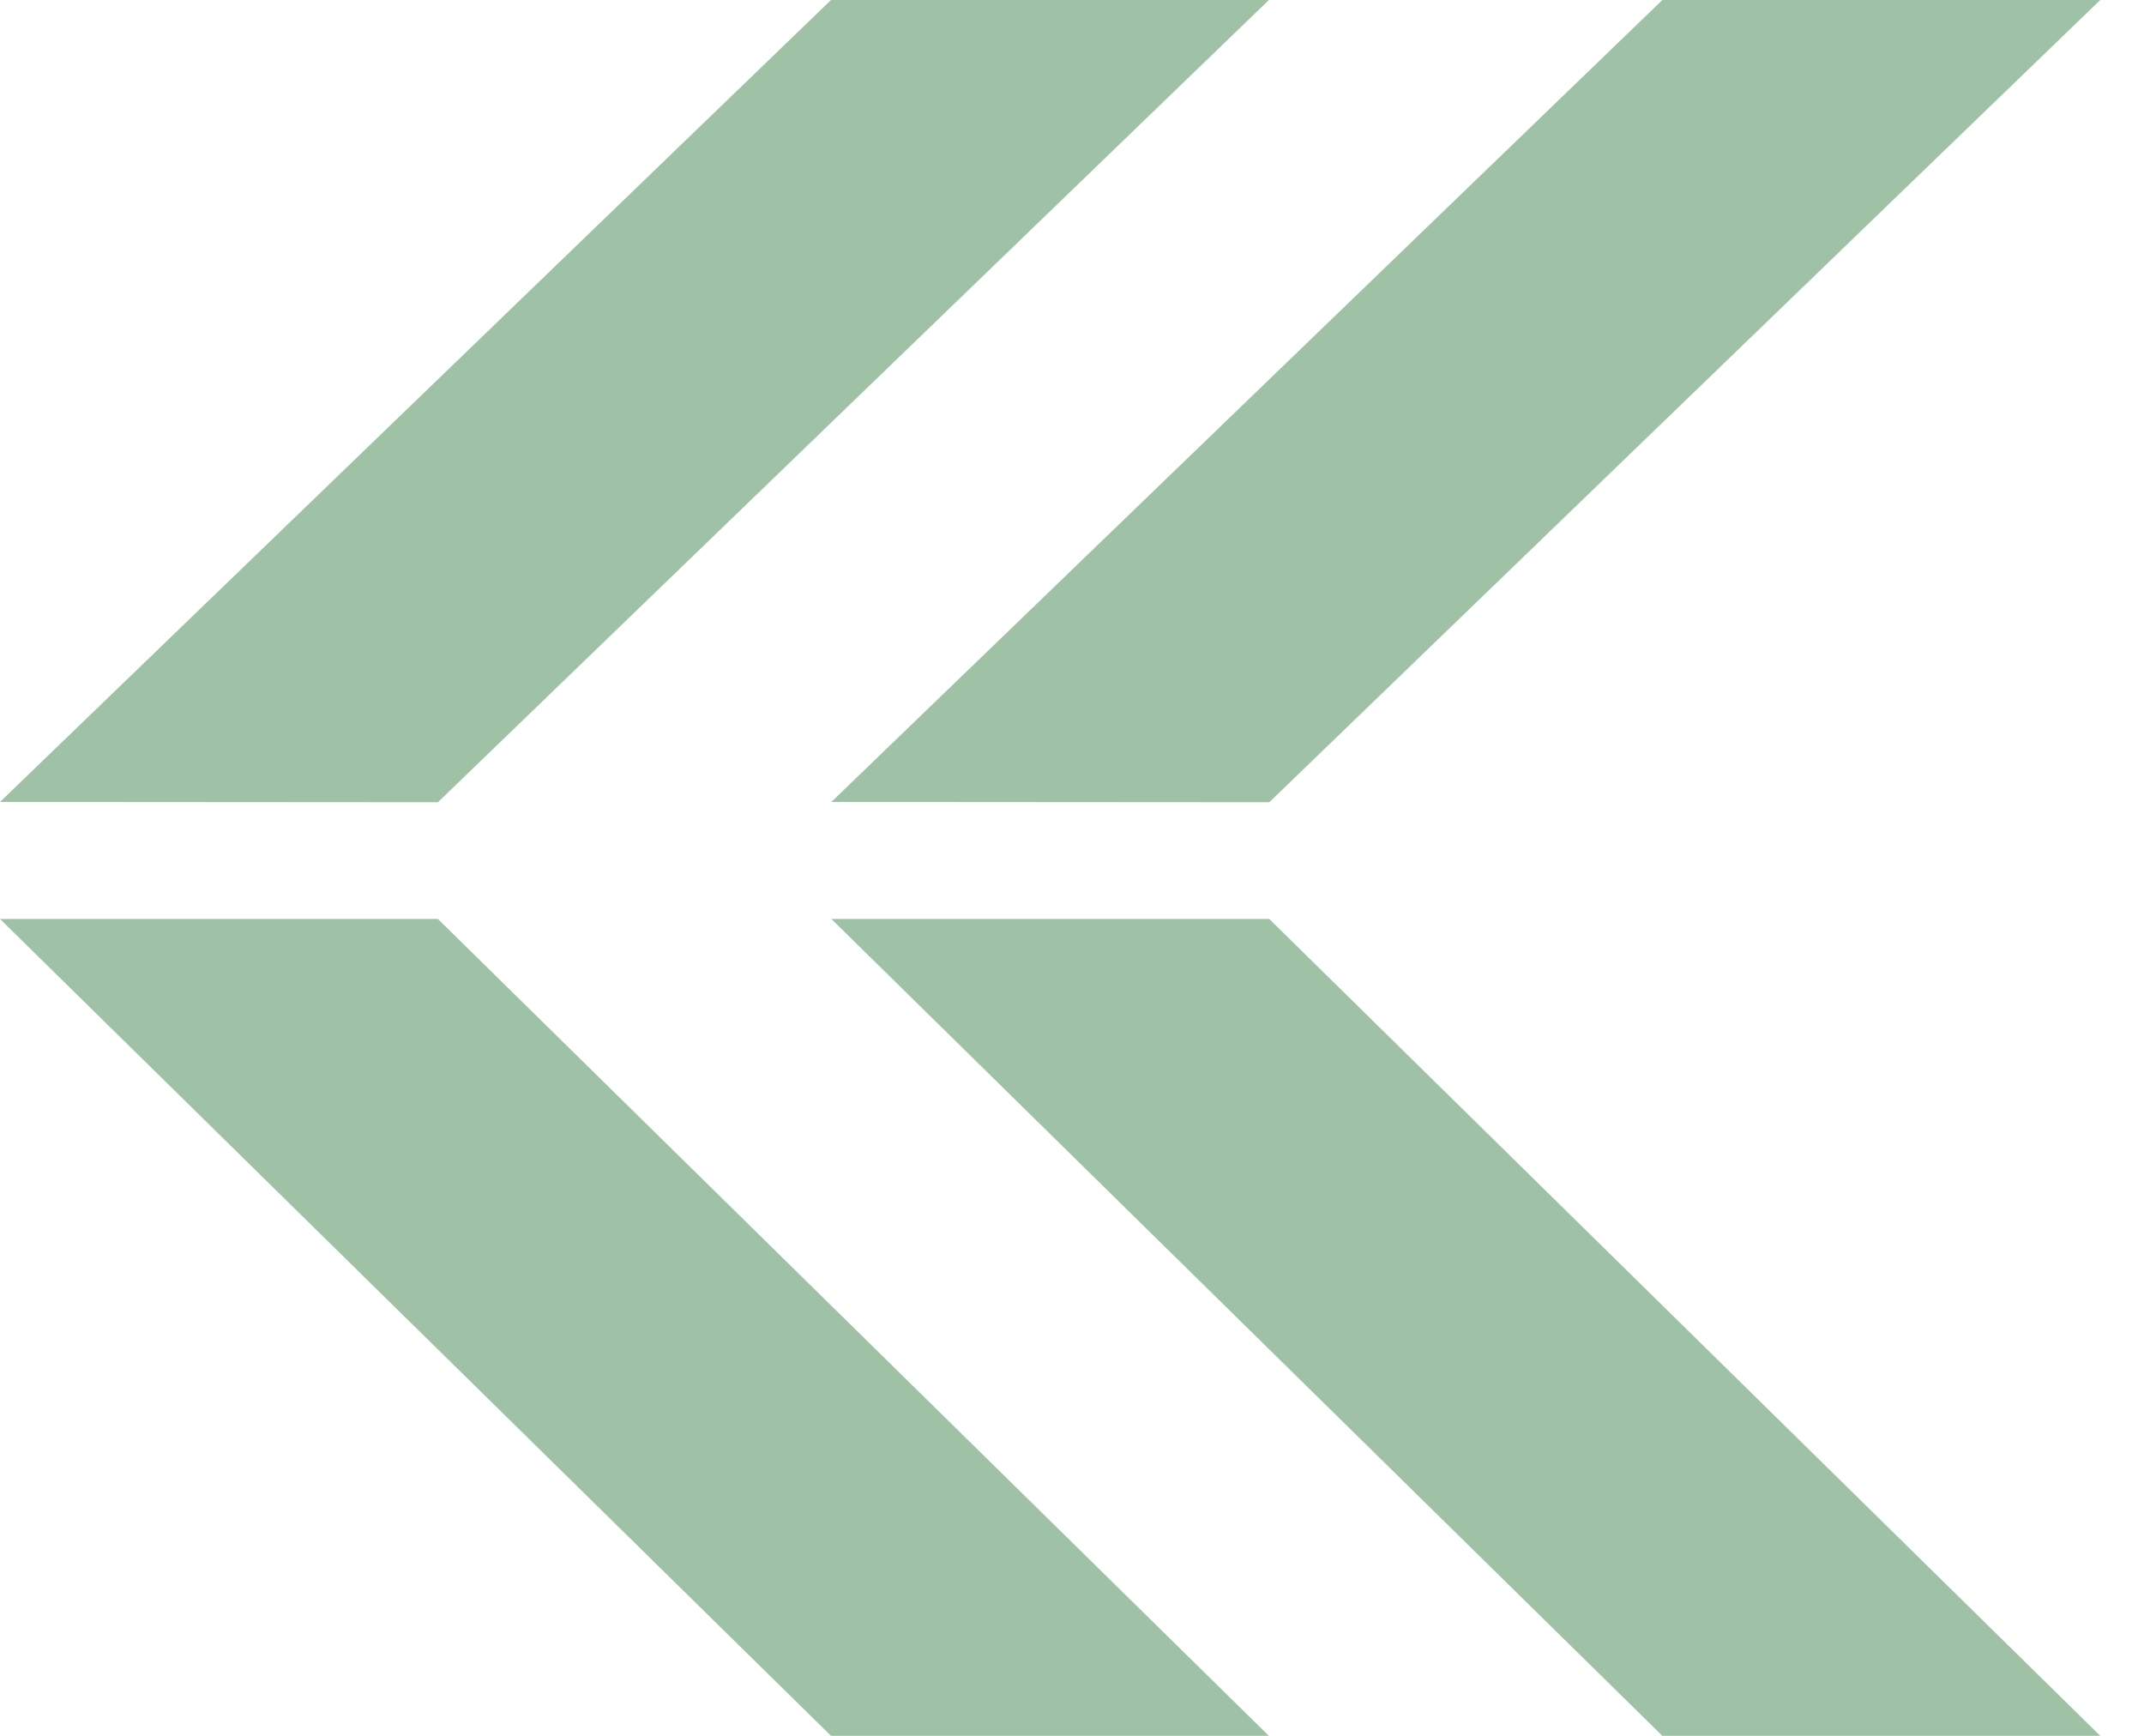
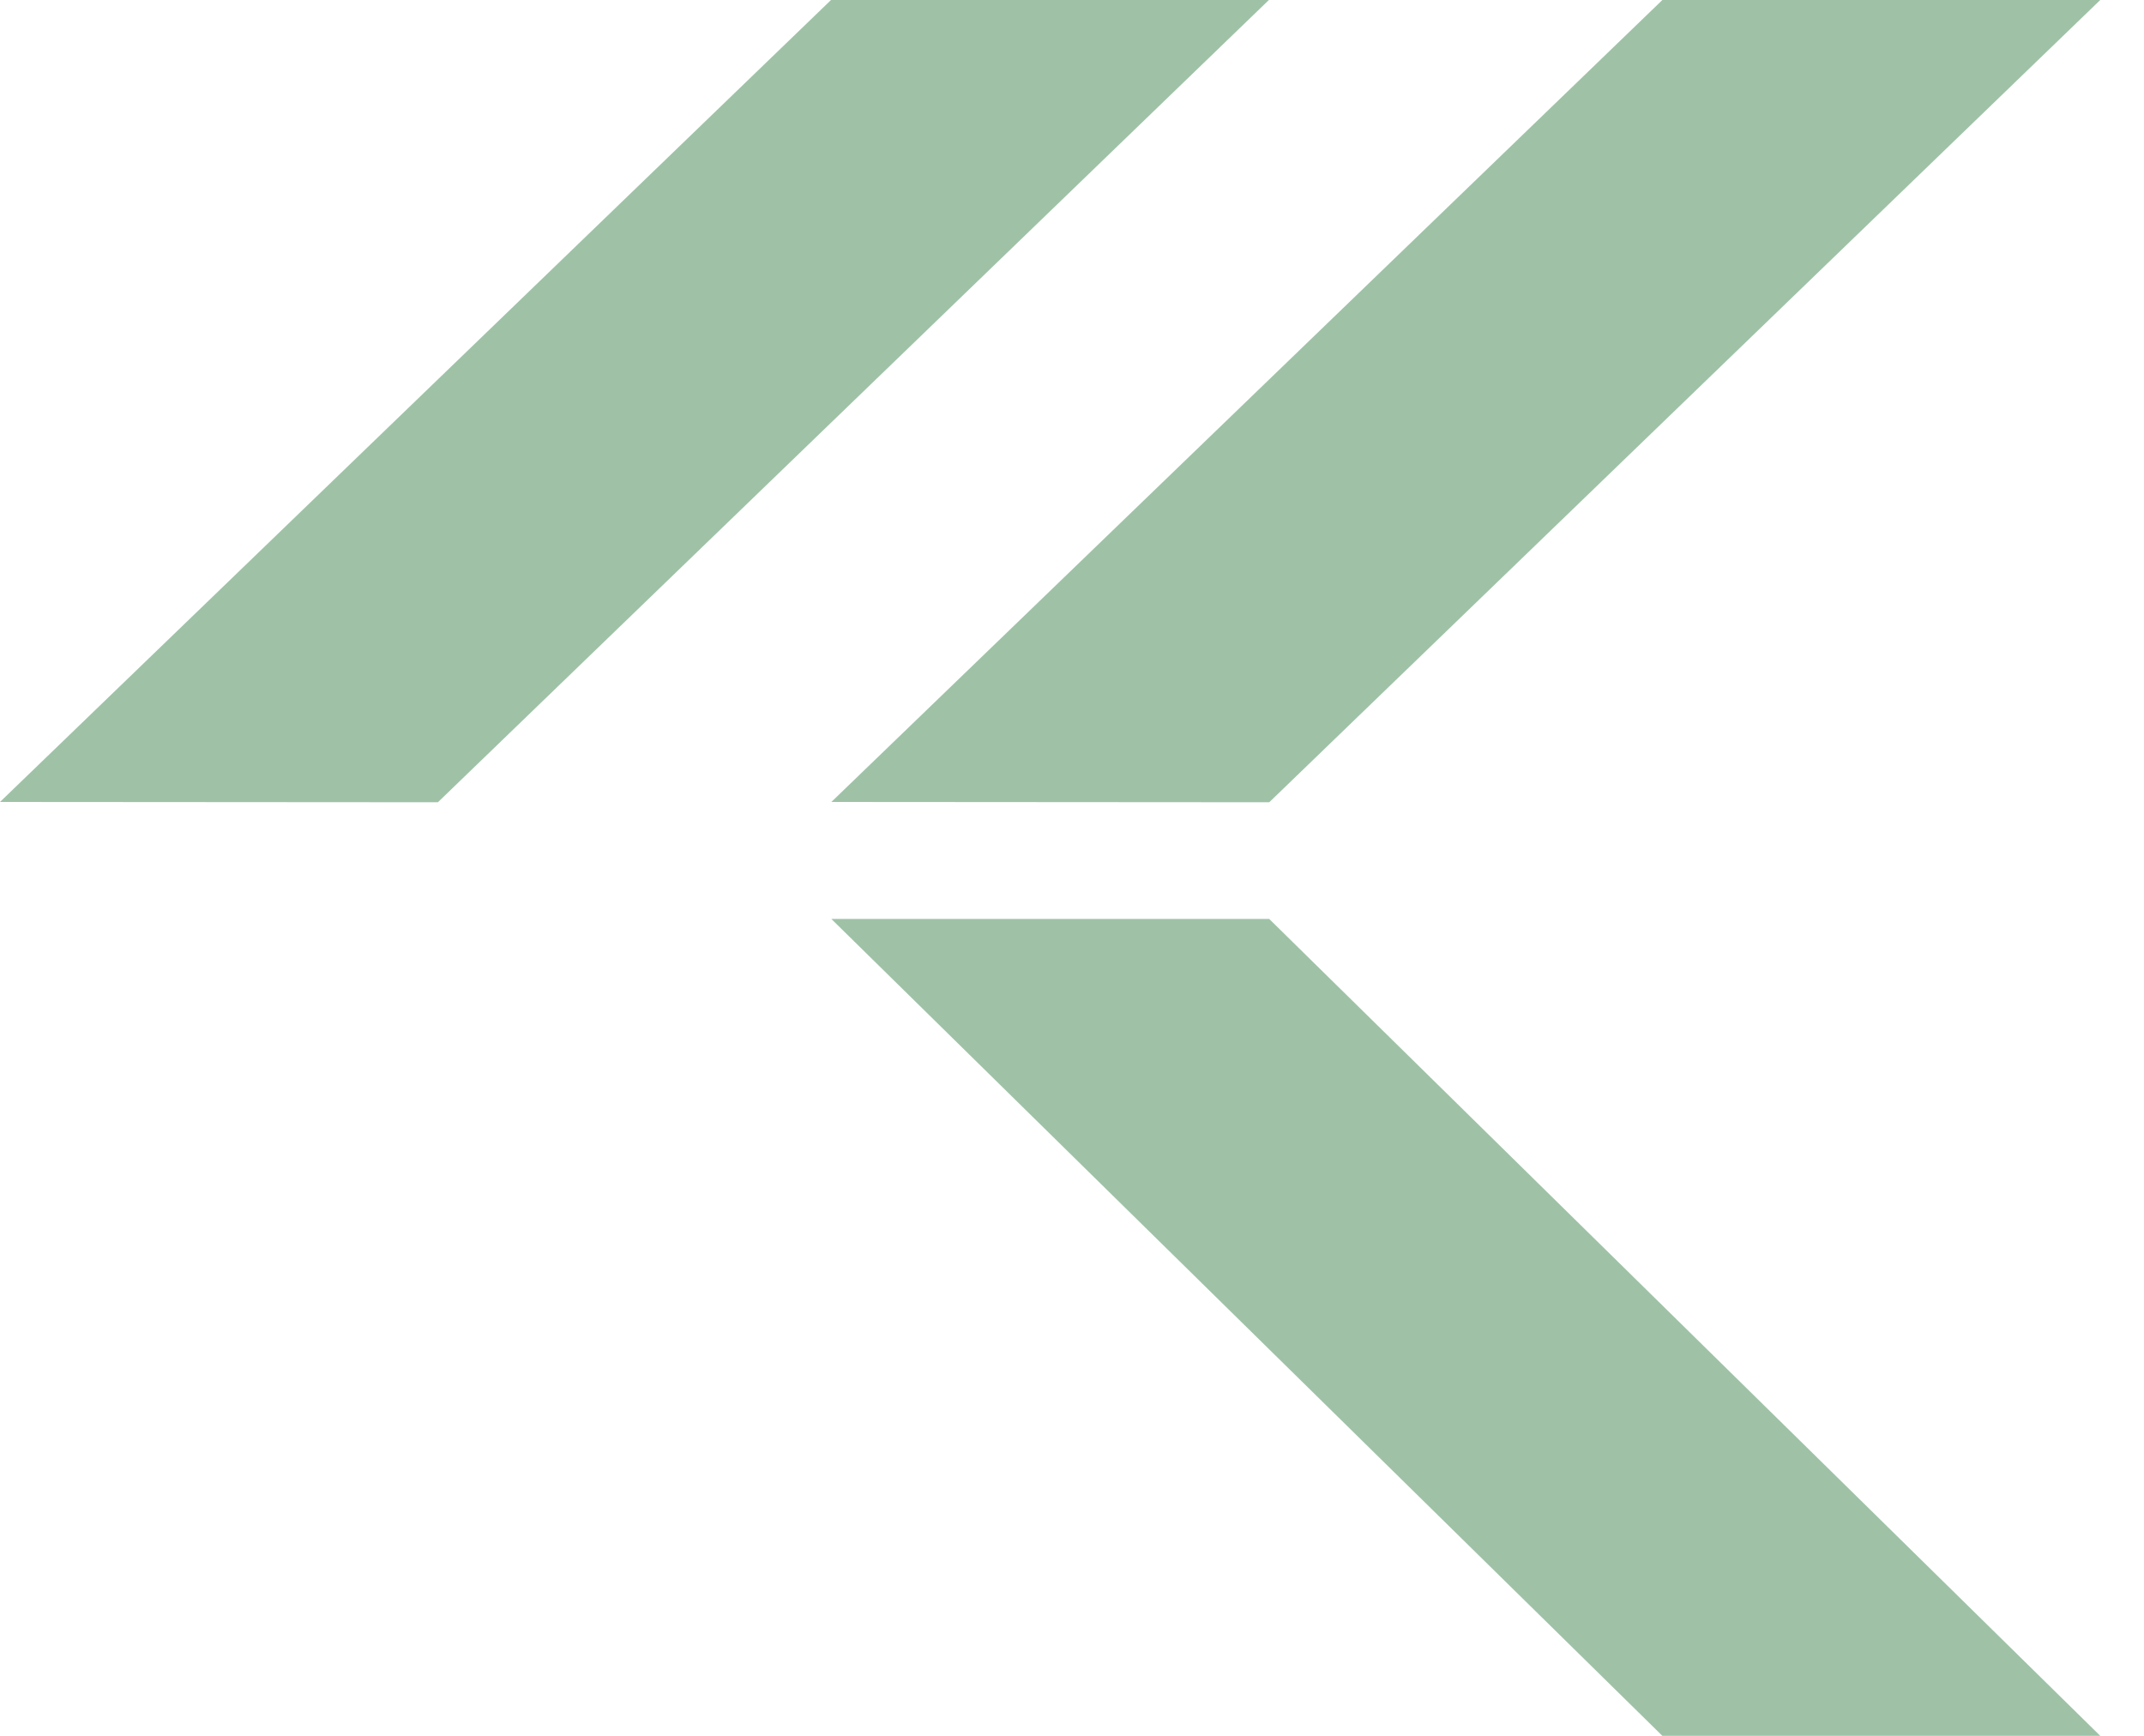
<svg xmlns="http://www.w3.org/2000/svg" width="42" height="34" viewBox="0 0 42 34" fill="none">
-   <path d="M24.864 15.714L41.143 7.62939e-05L32.565 7.62939e-05L16.286 15.708L24.864 15.714Z" fill="#408651" fill-opacity="0.5" />
+   <path d="M24.864 15.714L41.143 7.62939e-05L32.565 7.62939e-05L16.286 15.708L24.864 15.714" fill="#408651" fill-opacity="0.5" />
  <path d="M8.578 15.714L24.857 7.62939e-05L16.279 7.62939e-05L4.00543e-05 15.708L8.578 15.714Z" fill="#408651" fill-opacity="0.5" />
  <path d="M24.864 18L41.143 34H32.565L16.286 18L24.864 18Z" fill="#408651" fill-opacity="0.5" />
-   <path d="M8.578 18L24.857 34H16.279L4.00543e-05 18L8.578 18Z" fill="#408651" fill-opacity="0.5" />
</svg>